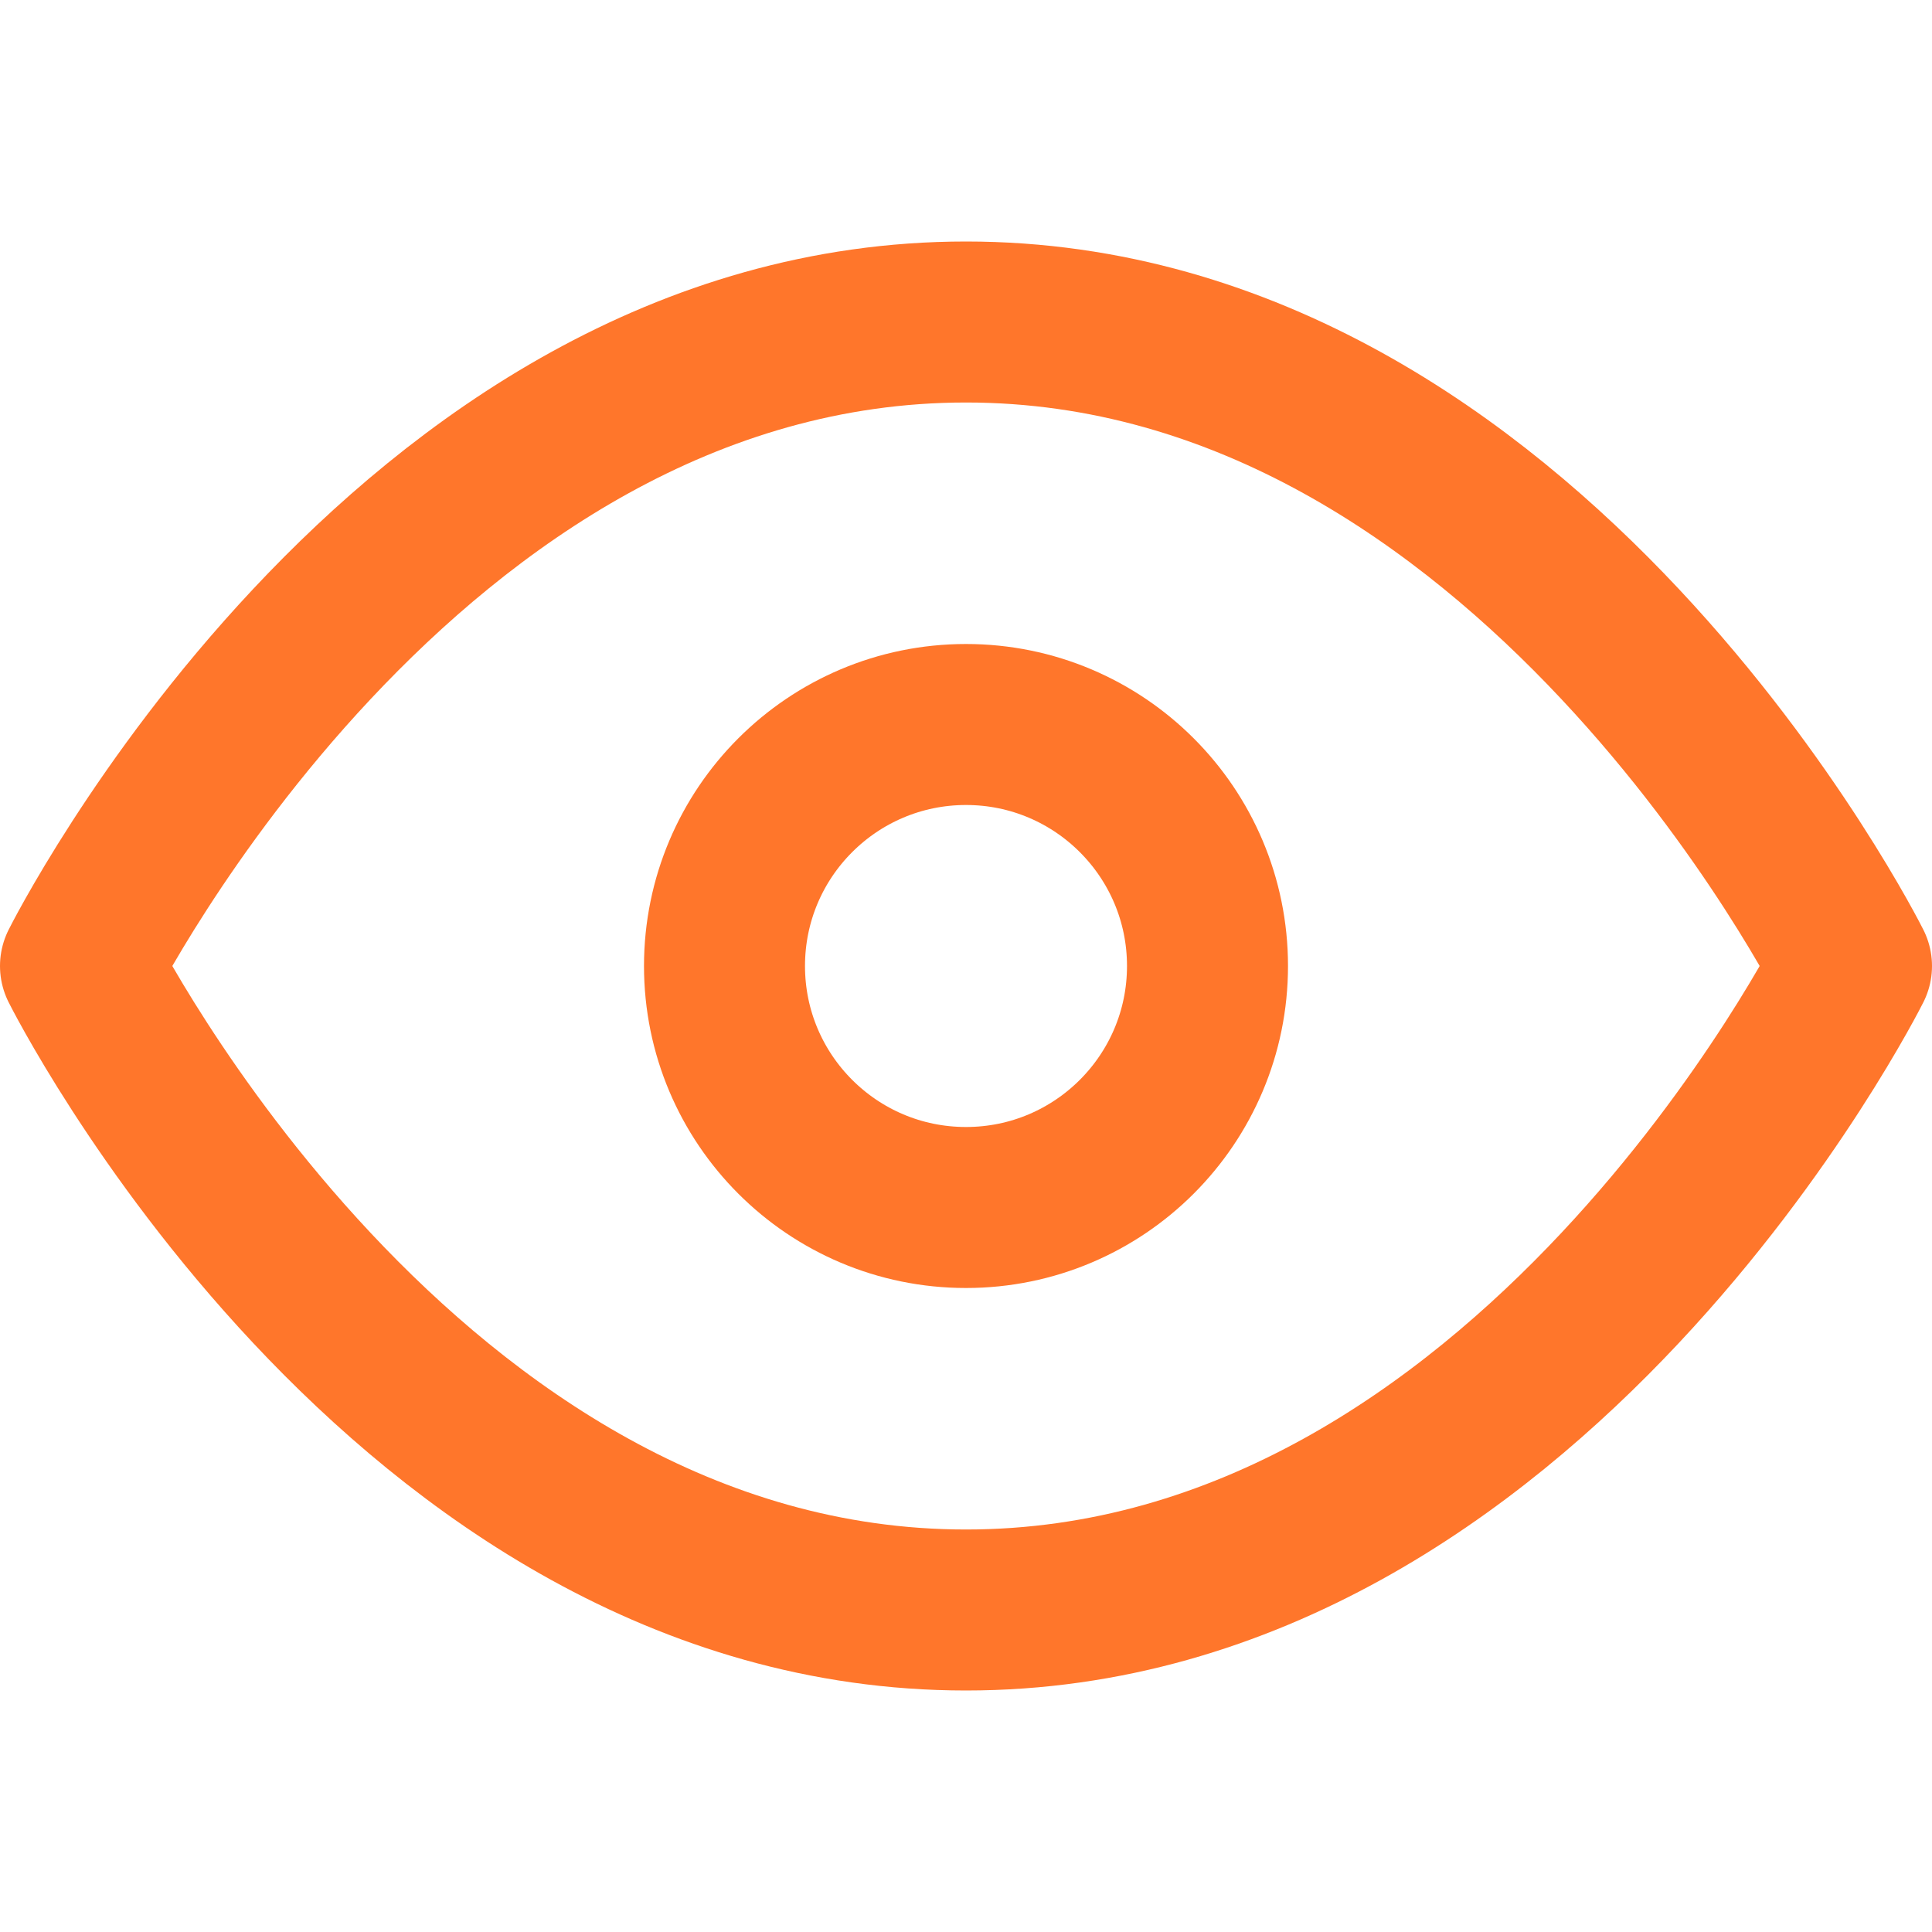
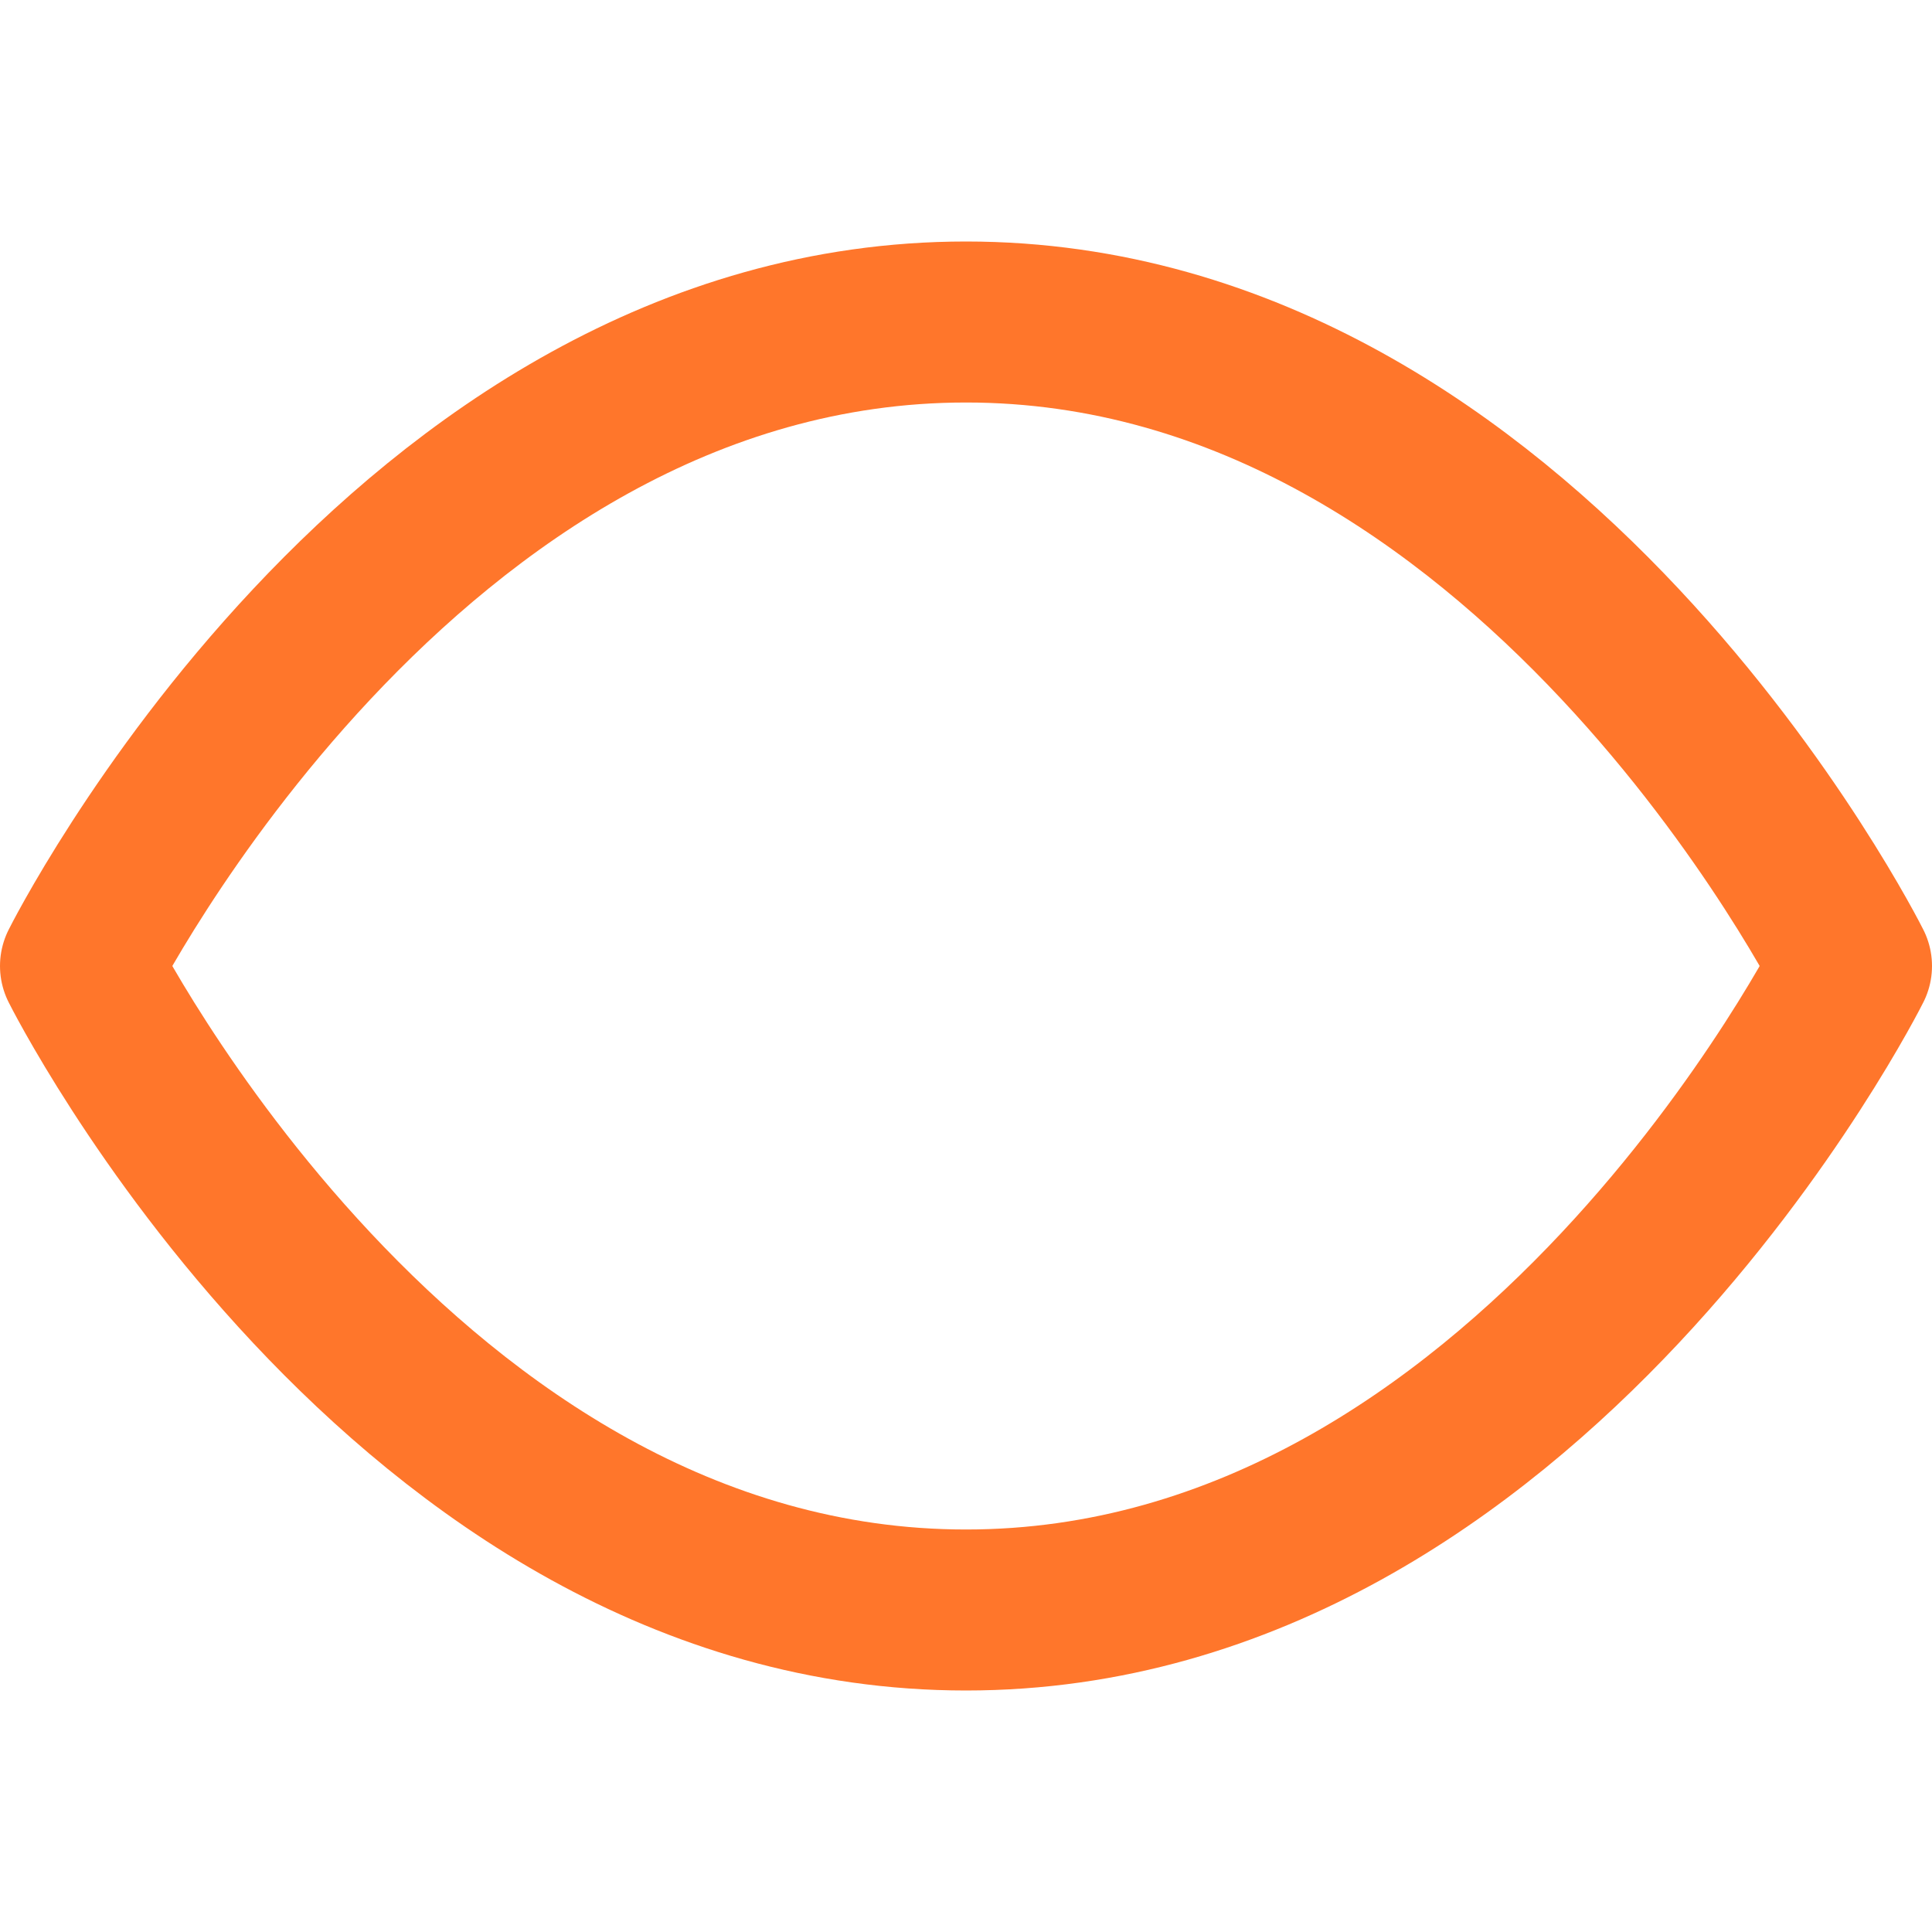
<svg xmlns="http://www.w3.org/2000/svg" width="24" height="24" viewBox="0 0 24 24" fill="none" stroke="#FF762B" stroke-width="2" stroke-linecap="round" stroke-linejoin="round" class="feather feather-eye">
-   <path d="M1 12s4-8 11-8 11 8 11 8-4 8-11 8-11-8-11-8z" />
-   <circle cx="12" cy="12" r="3" />
+   <path d="M1 12s4-8 11-8 11 8 11 8-4 8-11 8-11-8-11-8" />
</svg>